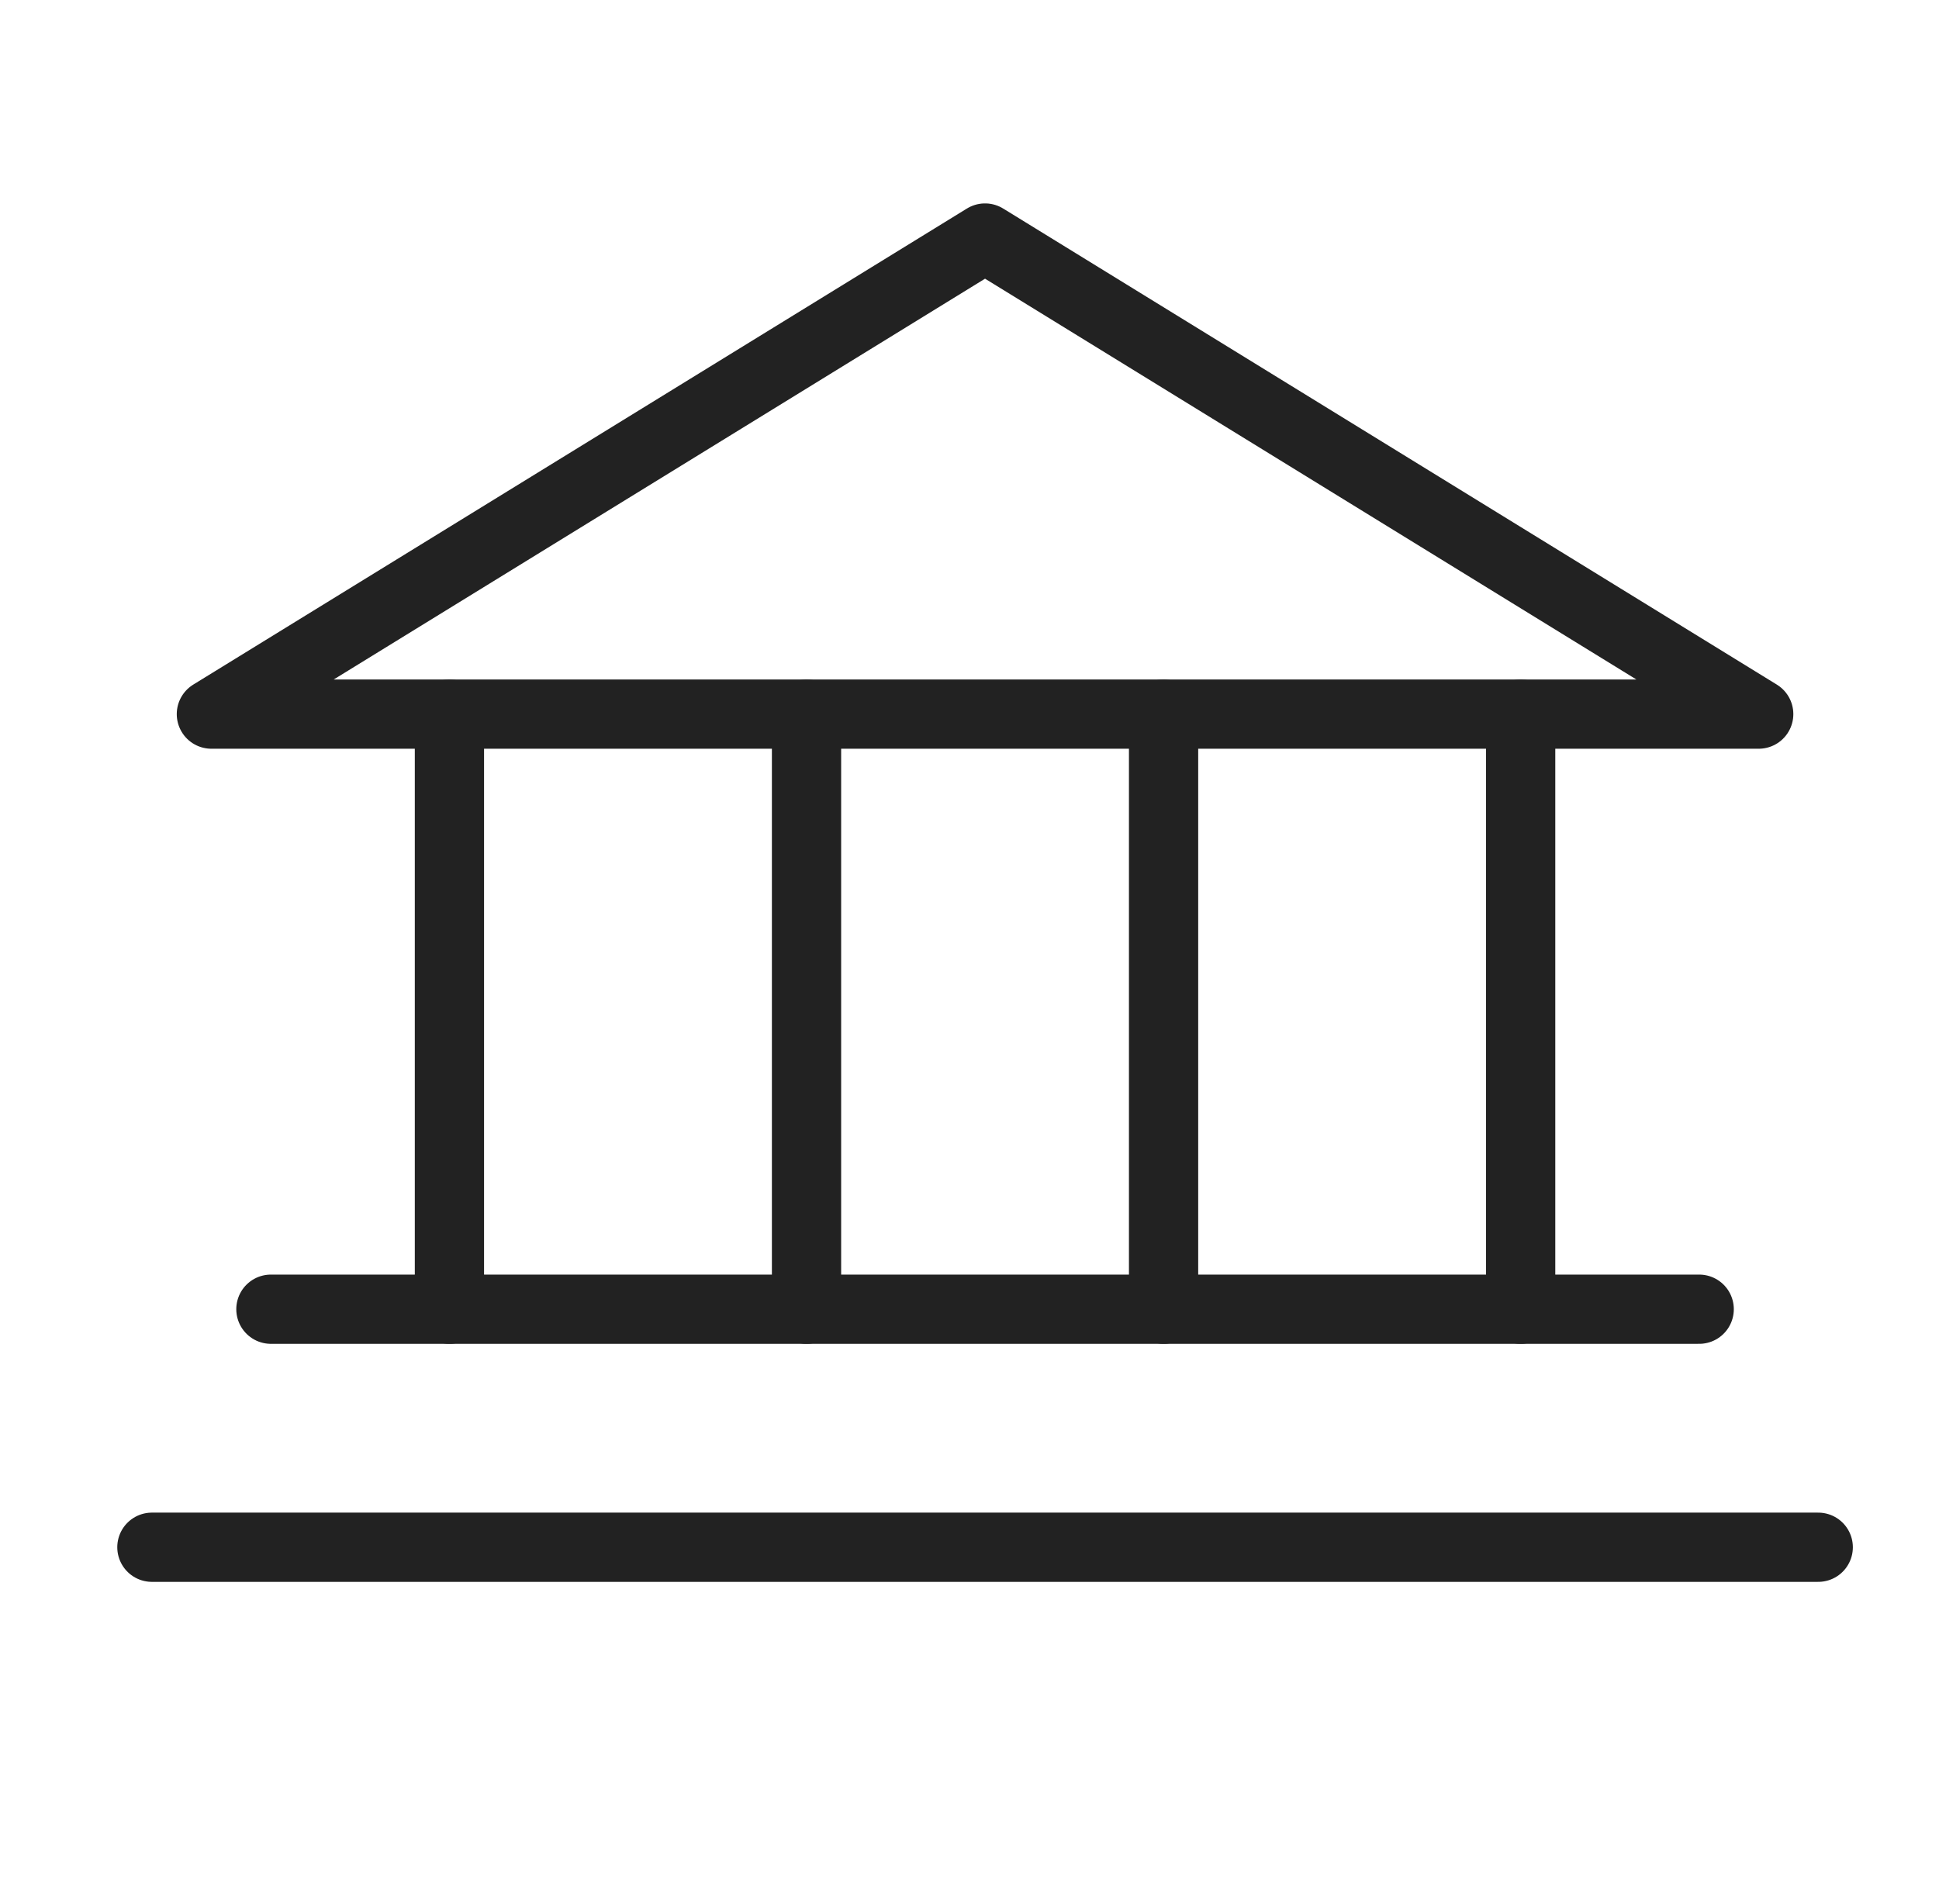
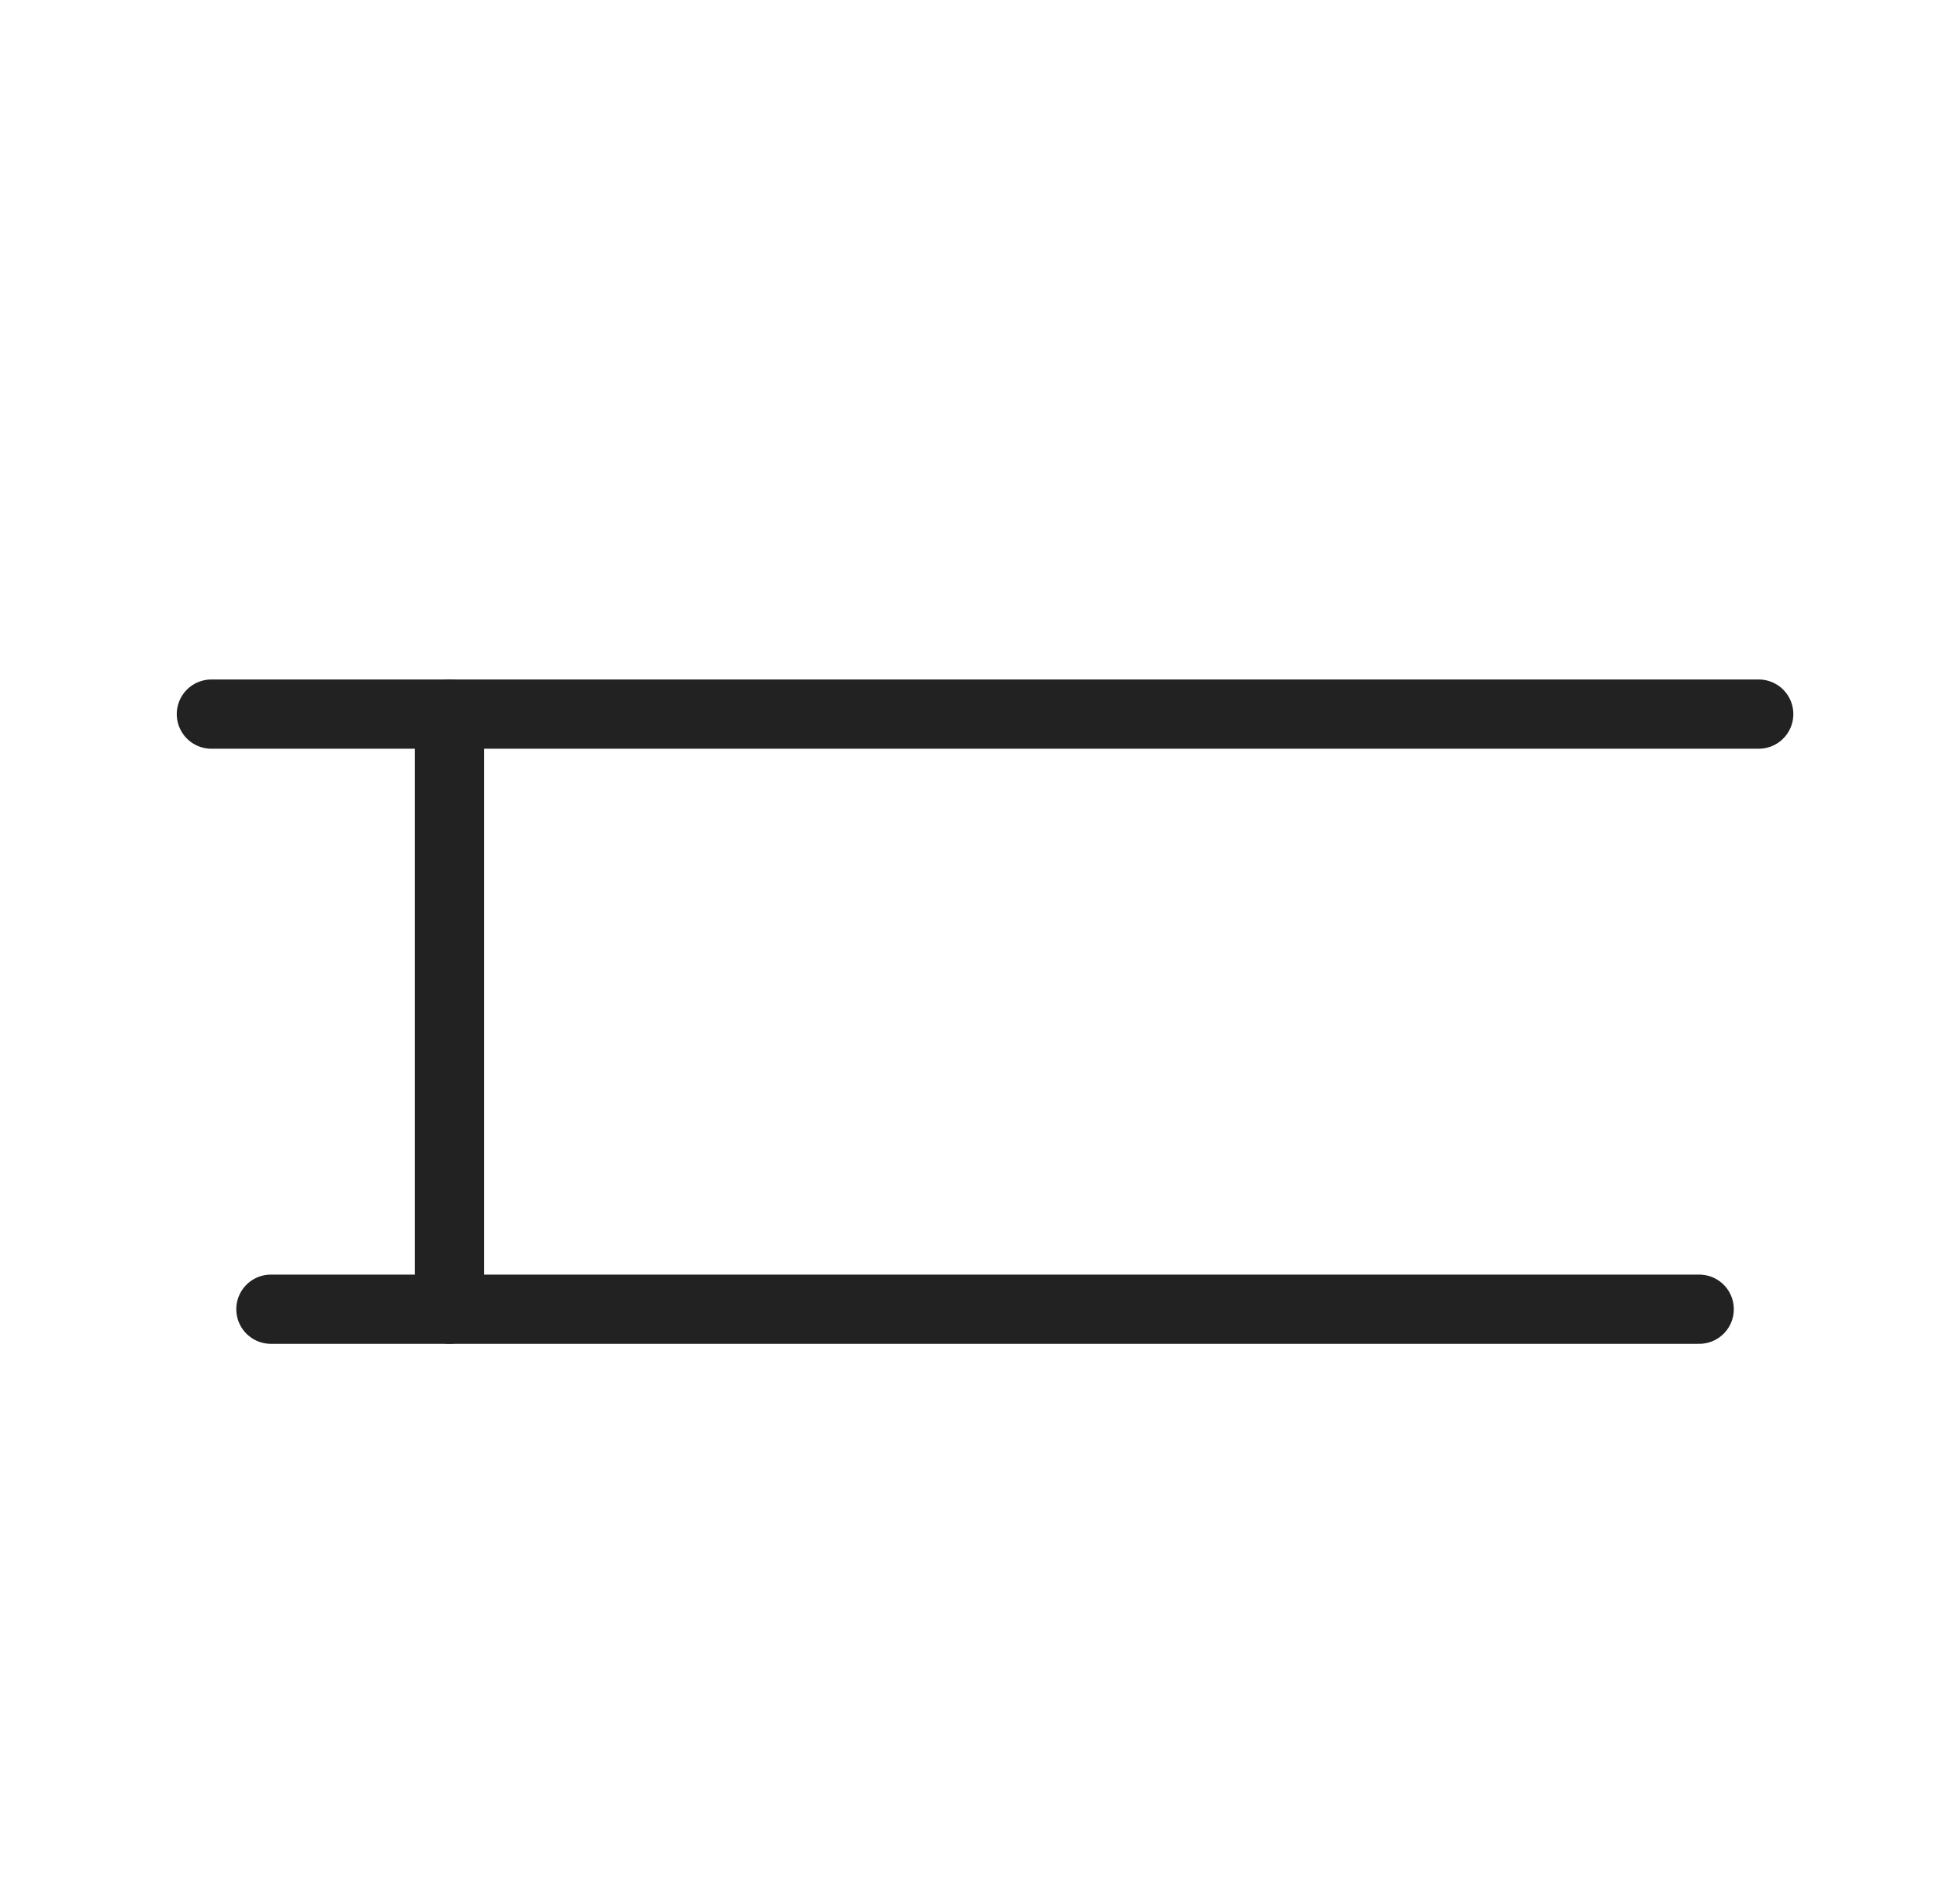
<svg xmlns="http://www.w3.org/2000/svg" width="56" height="55" viewBox="0 0 56 55" fill="none">
-   <path d="M6.105 20.625H50.793L28.449 6.875L6.105 20.625Z" stroke="#222222" stroke-width="2" stroke-linecap="round" stroke-linejoin="round" />
+   <path d="M6.105 20.625H50.793L6.105 20.625Z" stroke="#222222" stroke-width="2" stroke-linecap="round" stroke-linejoin="round" />
  <path d="M12.98 20.625V37.813" stroke="#222222" stroke-width="2" stroke-linecap="round" stroke-linejoin="round" />
-   <path d="M23.293 20.625V37.813" stroke="#222222" stroke-width="2" stroke-linecap="round" stroke-linejoin="round" />
-   <path d="M33.605 20.625V37.813" stroke="#222222" stroke-width="2" stroke-linecap="round" stroke-linejoin="round" />
-   <path d="M43.918 20.625V37.813" stroke="#222222" stroke-width="2" stroke-linecap="round" stroke-linejoin="round" />
  <path d="M7.824 37.813H49.074" stroke="#222222" stroke-width="2" stroke-linecap="round" stroke-linejoin="round" />
-   <path d="M4.387 44.688H52.512" stroke="#222222" stroke-width="2" stroke-linecap="round" stroke-linejoin="round" />
</svg>